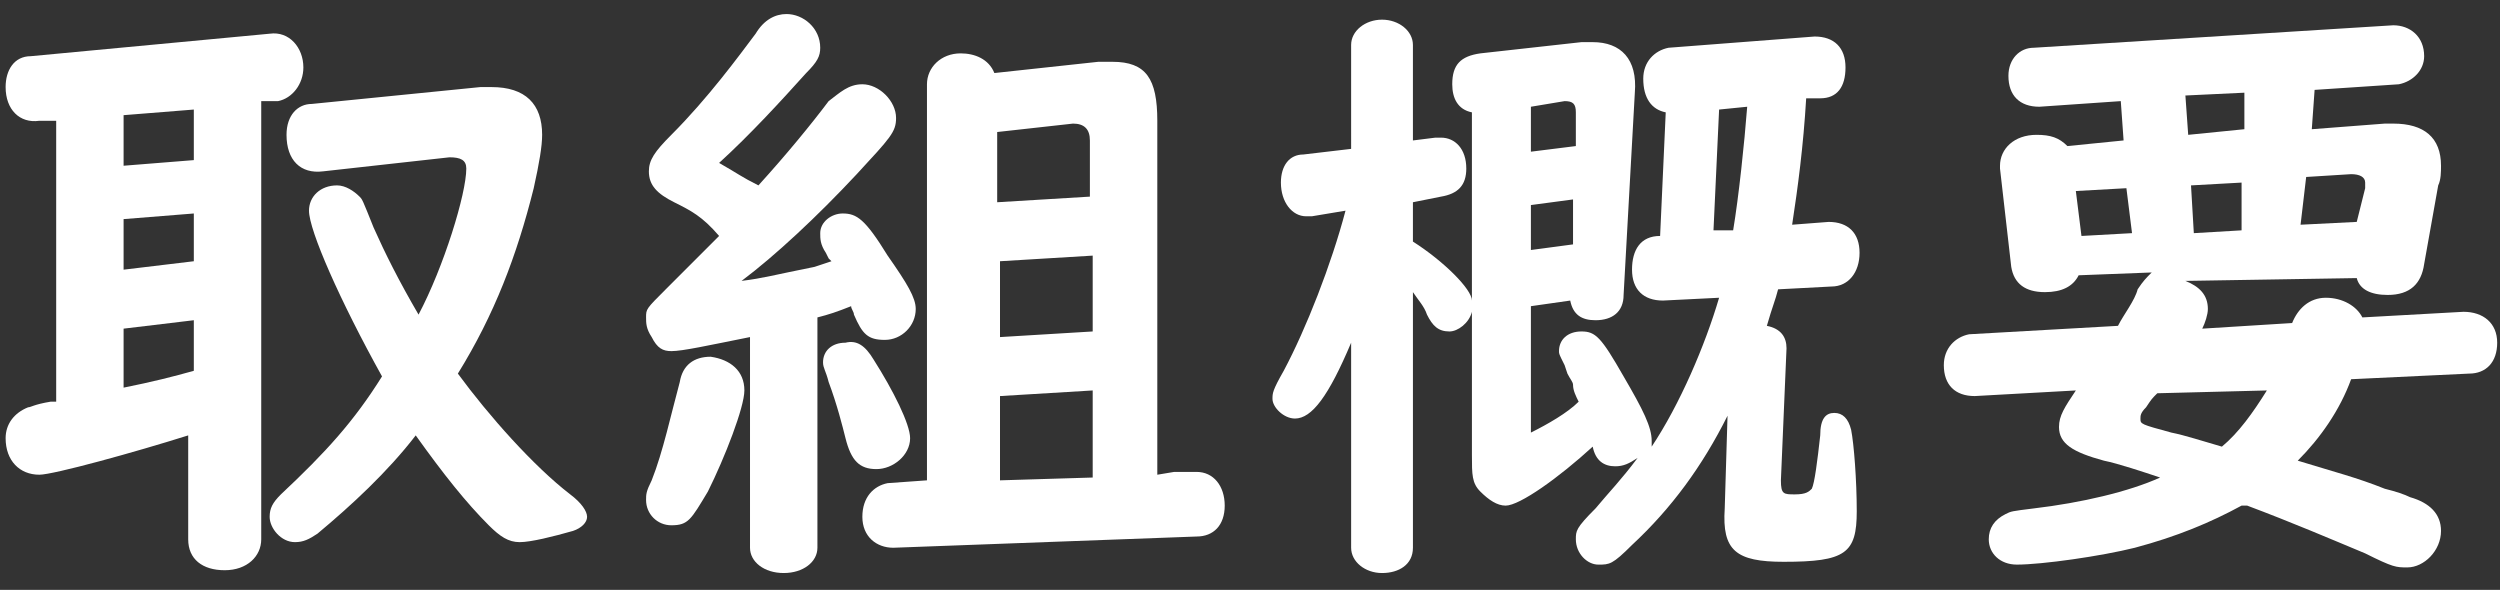
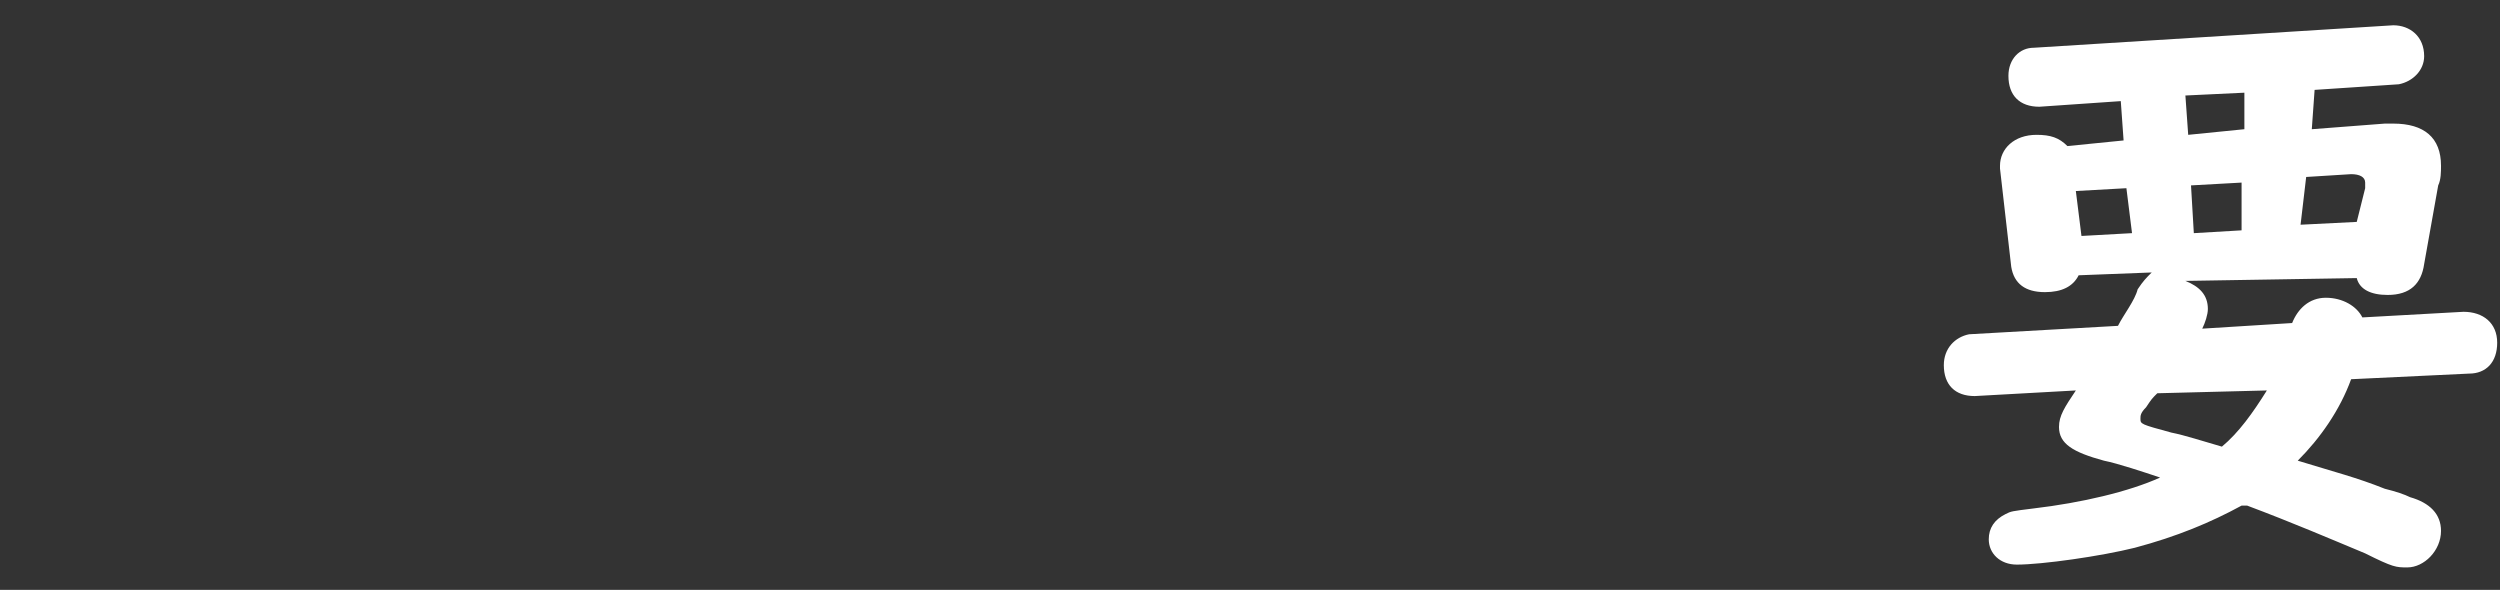
<svg xmlns="http://www.w3.org/2000/svg" version="1.1" id="nav-1" x="0px" y="0px" width="89px" height="21px" viewBox="0 0 89 21" style="enable-background:new 0 0 89 21;" xml:space="preserve">
  <rect x="0" y="0" width="89" height="21" fill="#333333" stroke="none" />
  <style type="text/css">
	.st0{fill:#FFFFFF;}
</style>
  <g>
    <g>
      <g>
-         <path class="st0" d="M9.3,19.2c0,0.6-0.5,1.1-1.3,1.1s-1.3-0.4-1.3-1.1v-3.7c-1.9,0.6-4.8,1.4-5.3,1.4c-0.7,0-1.2-0.5-1.2-1.3     c0-0.5,0.3-0.9,0.8-1.1c0.1,0,0.2-0.1,0.8-0.2l0.2,0v-10l-0.6,0C0.7,4.4,0.2,3.9,0.2,3.1C0.2,2.5,0.5,2,1.1,2l8.5-0.8     c0.7-0.1,1.2,0.5,1.2,1.2c0,0.6-0.4,1.1-0.9,1.2l-0.6,0V19.2z M4.4,4.1v1.8l2.5-0.2V3.9L4.4,4.1z M4.4,7.8v1.8l2.5-0.3V7.6     L4.4,7.8z M4.4,13.8c1-0.2,1.8-0.4,2.5-0.6v-1.8l-2.5,0.3V13.8z M14.8,15.5c-1,1.3-2.3,2.5-3.5,3.5c-0.3,0.2-0.5,0.3-0.8,0.3     c-0.5,0-0.9-0.5-0.9-0.9c0-0.3,0.1-0.5,0.4-0.8c1.6-1.5,2.6-2.6,3.6-4.2C12.1,10.7,11,8.2,11,7.5c0-0.5,0.4-0.9,1-0.9     c0.3,0,0.6,0.2,0.8,0.4c0.1,0.1,0.1,0.1,0.5,1.1c0.4,0.9,0.9,1.9,1.6,3.1c0.9-1.7,1.7-4.3,1.7-5.2c0-0.3-0.2-0.4-0.6-0.4     l-4.5,0.5c-0.8,0.1-1.3-0.4-1.3-1.3c0-0.7,0.4-1.1,0.9-1.1l6-0.6c0.2,0,0.3,0,0.4,0c1.2,0,1.8,0.6,1.8,1.7c0,0.4-0.1,1-0.3,1.9     c-0.6,2.4-1.4,4.5-2.7,6.6c1.1,1.5,2.7,3.3,4,4.3c0.4,0.3,0.6,0.6,0.6,0.8c0,0.2-0.2,0.4-0.5,0.5c-0.7,0.2-1.5,0.4-1.9,0.4     c-0.4,0-0.7-0.2-1.1-0.6C16.6,17.9,15.8,16.9,14.8,15.5L14.8,15.5z" />
-         <path class="st0" d="M26.5,13.9c0,0.6-0.7,2.4-1.3,3.6c-0.6,1-0.7,1.2-1.3,1.2c-0.5,0-0.9-0.4-0.9-0.9c0-0.2,0-0.3,0.2-0.7     c0.4-1,0.7-2.4,1-3.5c0.1-0.6,0.5-0.9,1.1-0.9C26,12.8,26.5,13.2,26.5,13.9z M29.5,9.2l-0.1-0.2c-0.2-0.3-0.2-0.5-0.2-0.7     c0-0.4,0.4-0.7,0.8-0.7c0.5,0,0.8,0.2,1.6,1.5c0.7,1,1,1.5,1,1.9c0,0.6-0.5,1.1-1.1,1.1c-0.6,0-0.8-0.2-1.1-0.9     c0-0.1-0.1-0.2-0.1-0.3c-0.5,0.2-0.8,0.3-1.2,0.4v8.2c0,0.5-0.5,0.9-1.2,0.9c-0.7,0-1.2-0.4-1.2-0.9v-7.5     c-1.5,0.3-2.4,0.5-2.8,0.5c-0.3,0-0.5-0.1-0.7-0.5c-0.2-0.3-0.2-0.5-0.2-0.7c0-0.3,0-0.3,0.7-1c0.5-0.5,0.7-0.7,1.3-1.3l0.6-0.6     C25,7.7,24.6,7.5,24,7.2c-0.6-0.3-0.9-0.6-0.9-1.1c0-0.4,0.2-0.7,0.8-1.3c1.3-1.3,2.4-2.8,3-3.6c0.3-0.5,0.7-0.7,1.1-0.7     c0.6,0,1.2,0.5,1.2,1.2c0,0.3-0.1,0.5-0.5,0.9c-0.9,1-2,2.2-3.1,3.2c0.7,0.4,0.8,0.5,1.4,0.8c1-1.1,1.9-2.2,2.5-3     C29.9,3.3,30.2,3,30.7,3c0.6,0,1.2,0.6,1.2,1.2c0,0.5-0.2,0.7-1.4,2c-1.4,1.5-2.9,2.9-4.1,3.8c0.8-0.1,1.1-0.2,2.6-0.5l0.6-0.2     L29.5,9.2z M31.1,12.8c0.7,1.1,1.3,2.3,1.3,2.8c0,0.6-0.6,1.1-1.2,1.1c-0.6,0-0.9-0.3-1.1-1.1c-0.1-0.4-0.3-1.2-0.6-2     c-0.1-0.4-0.2-0.5-0.2-0.7c0-0.4,0.3-0.7,0.8-0.7C30.5,12.1,30.8,12.3,31.1,12.8z M41.8,16.8c0.5,0,0.8,0,0.8,0     c0.6,0,1,0.5,1,1.2c0,0.7-0.4,1.1-1,1.1l-10.8,0.4c-0.6,0-1.1-0.4-1.1-1.1c0-0.7,0.4-1.1,0.9-1.2l1.4-0.1V3     c0-0.6,0.5-1.1,1.2-1.1c0.5,0,1,0.2,1.2,0.7l3.7-0.4c0.1,0,0.4,0,0.5,0c1.2,0,1.6,0.6,1.6,2.1v12.6L41.8,16.8z M38.8,5     c0-0.4-0.2-0.6-0.6-0.6l-2.7,0.3v2.5L38.8,7V5z M35.6,9.3V12l3.3-0.2V9.1L35.6,9.3z M35.6,14.1v3l3.3-0.1v-3.1L35.6,14.1z" />
-         <path class="st0" d="M55.7,13c-0.2-0.4-0.2-0.4-0.2-0.5c0-0.4,0.3-0.7,0.8-0.7c0.5,0,0.7,0.2,1.5,1.6c0.7,1.2,1,1.8,1,2.3     c0,0.1,0,0.1,0,0.2c1-1.5,1.9-3.6,2.4-5.3l-2,0.1c-0.7,0-1.1-0.4-1.1-1.1c0-0.7,0.3-1.2,1-1.2h0L59.3,4c-0.5-0.1-0.8-0.5-0.8-1.2     c0-0.6,0.4-1,0.9-1.1l5.2-0.4c0.7,0,1.1,0.4,1.1,1.1c0,0.7-0.3,1.1-0.9,1.1l-0.5,0C64.2,5.2,64,6.7,63.8,8l1.3-0.1     c0.7,0,1.1,0.4,1.1,1.1c0,0.7-0.4,1.2-1,1.2l-1.9,0.1c-0.1,0.4-0.2,0.6-0.4,1.3c0.5,0.1,0.7,0.4,0.7,0.8l-0.2,4.7     c0,0.5,0.1,0.5,0.5,0.5c0.4,0,0.5-0.1,0.6-0.2c0.1-0.2,0.2-1,0.3-1.9c0-0.6,0.2-0.8,0.5-0.8c0.3,0,0.5,0.2,0.6,0.6     c0.1,0.5,0.2,1.8,0.2,2.9c0,1.5-0.4,1.8-2.6,1.8c-1.7,0-2.2-0.4-2.1-1.9l0.1-3.3c-0.9,1.8-2,3.3-3.4,4.6     c-0.7,0.7-0.8,0.7-1.2,0.7c-0.4,0-0.8-0.4-0.8-0.9c0-0.3,0-0.4,0.7-1.1c0.5-0.6,0.9-1,1.5-1.8c-0.3,0.2-0.5,0.3-0.8,0.3     c-0.4,0-0.7-0.2-0.8-0.7c-1.2,1.1-2.6,2.1-3.1,2.1c-0.3,0-0.6-0.2-0.9-0.5c-0.3-0.3-0.3-0.6-0.3-1.3v-5.1     c-0.1,0.4-0.5,0.7-0.8,0.7c-0.4,0-0.6-0.2-0.8-0.6c-0.1-0.3-0.3-0.5-0.5-0.8v9.1c0,0.6-0.5,0.9-1.1,0.9c-0.6,0-1.1-0.4-1.1-0.9     v-7.3c-0.8,1.9-1.4,2.7-2,2.7c-0.4,0-0.8-0.4-0.8-0.7c0-0.2,0-0.3,0.4-1c0.8-1.5,1.7-3.8,2.2-5.7l-1.2,0.2c-0.1,0-0.2,0-0.2,0     c-0.5,0-0.9-0.5-0.9-1.2c0-0.6,0.3-1,0.8-1l1.7-0.2V1.6c0-0.5,0.5-0.9,1.1-0.9c0.6,0,1.1,0.4,1.1,0.9V5l0.8-0.1     c0.1,0,0.2,0,0.2,0c0.5,0,0.9,0.4,0.9,1.1c0,0.6-0.3,0.9-0.9,1l-1,0.2v1.4c1.1,0.7,2.1,1.7,2.1,2.1V4c-0.5-0.1-0.7-0.5-0.7-1     c0-0.7,0.3-1,1-1.1l3.6-0.4c0.1,0,0.2,0,0.4,0c1,0,1.6,0.6,1.5,1.8l-0.4,7.2c0,0.6-0.4,0.9-1,0.9c-0.5,0-0.8-0.2-0.9-0.7     l-1.4,0.2v4.5c0.6-0.3,1.3-0.7,1.7-1.1c-0.1-0.2-0.2-0.4-0.2-0.6c0-0.1-0.1-0.2-0.2-0.4L55.7,13z M54.5,5.4l1.6-0.2l0-1.2     c0-0.3-0.1-0.4-0.4-0.4l-1.2,0.2V5.4z M56,8.7L56,7.1l-1.5,0.2v1.6L56,8.7z M61.7,8.2c0.2-1.2,0.4-3.1,0.5-4.4l-1,0.1L61,8.2     L61.7,8.2z" />
        <path class="st0" d="M77.8,10c0.5,0.2,0.8,0.5,0.8,1c0,0.2-0.1,0.5-0.2,0.7l3.2-0.2c0.2-0.5,0.6-0.9,1.2-0.9     c0.6,0,1.1,0.3,1.3,0.7l3.6-0.2c0.7,0,1.2,0.4,1.2,1.1c0,0.7-0.4,1.1-1,1.1l-4.2,0.2c-0.4,1.1-1.1,2.1-1.9,2.9     c1.3,0.4,2.1,0.6,3.1,1c0.4,0.1,0.7,0.2,0.9,0.3c0.7,0.2,1.1,0.6,1.1,1.2c0,0.7-0.6,1.3-1.2,1.3c-0.4,0-0.5,0-1.5-0.5     c-1.2-0.5-2.6-1.1-4.2-1.7l-0.2,0c-1.1,0.6-2.3,1.1-3.8,1.5c-1.2,0.3-3.3,0.6-4.2,0.6c-0.6,0-1-0.4-1-0.9c0-0.4,0.2-0.7,0.6-0.9     c0.2-0.1,0.2-0.1,1-0.2c1.7-0.2,3.4-0.6,4.5-1.1c-0.6-0.2-1.5-0.5-2-0.6c-1.1-0.3-1.6-0.6-1.6-1.2c0-0.4,0.2-0.7,0.6-1.3     l-3.6,0.2c-0.7,0-1.1-0.4-1.1-1.1c0-0.6,0.4-1,0.9-1.1l5.3-0.3c0.2-0.4,0.6-0.9,0.7-1.3c0.2-0.3,0.3-0.4,0.5-0.6l-2.6,0.1     c-0.2,0.4-0.6,0.6-1.2,0.6c-0.7,0-1.1-0.3-1.2-0.9L71.2,6V5.9c0-0.6,0.5-1.1,1.3-1.1c0.5,0,0.8,0.1,1.1,0.4l2-0.2l-0.1-1.4     l-2.9,0.2c-0.7,0-1.1-0.4-1.1-1.1c0-0.6,0.4-1,0.9-1l12.8-0.8c0.6,0,1.1,0.4,1.1,1.1c0,0.5-0.4,0.9-0.9,1l-3,0.2l-0.1,1.4     l2.6-0.2c0.2,0,0.3,0,0.3,0c1.1,0,1.7,0.5,1.7,1.5c0,0.2,0,0.5-0.1,0.7l-0.5,2.8c-0.1,0.7-0.5,1.1-1.3,1.1c-0.6,0-1-0.2-1.1-0.6     L77.8,10z M75.7,6.7l-1.8,0.1l0.2,1.6l1.8-0.1L75.7,6.7z M76.8,14c-0.2,0.2-0.2,0.2-0.4,0.5c-0.2,0.2-0.2,0.3-0.2,0.4     c0,0.2,0,0.2,1.1,0.5c0.5,0.1,1.1,0.3,1.8,0.5c0.6-0.5,1.1-1.2,1.6-2L76.8,14z M79.9,3.3l-2.1,0.1l0.1,1.4l2-0.2L79.9,3.3z      M79.8,6.5L78,6.6l0.1,1.7l1.7-0.1L79.8,6.5z M84.2,6.7c0-0.1,0-0.1,0-0.2c0-0.2-0.2-0.3-0.5-0.3l-1.6,0.1L81.9,8l2-0.1L84.2,6.7     z" />
      </g>
    </g>
  </g>
</svg>